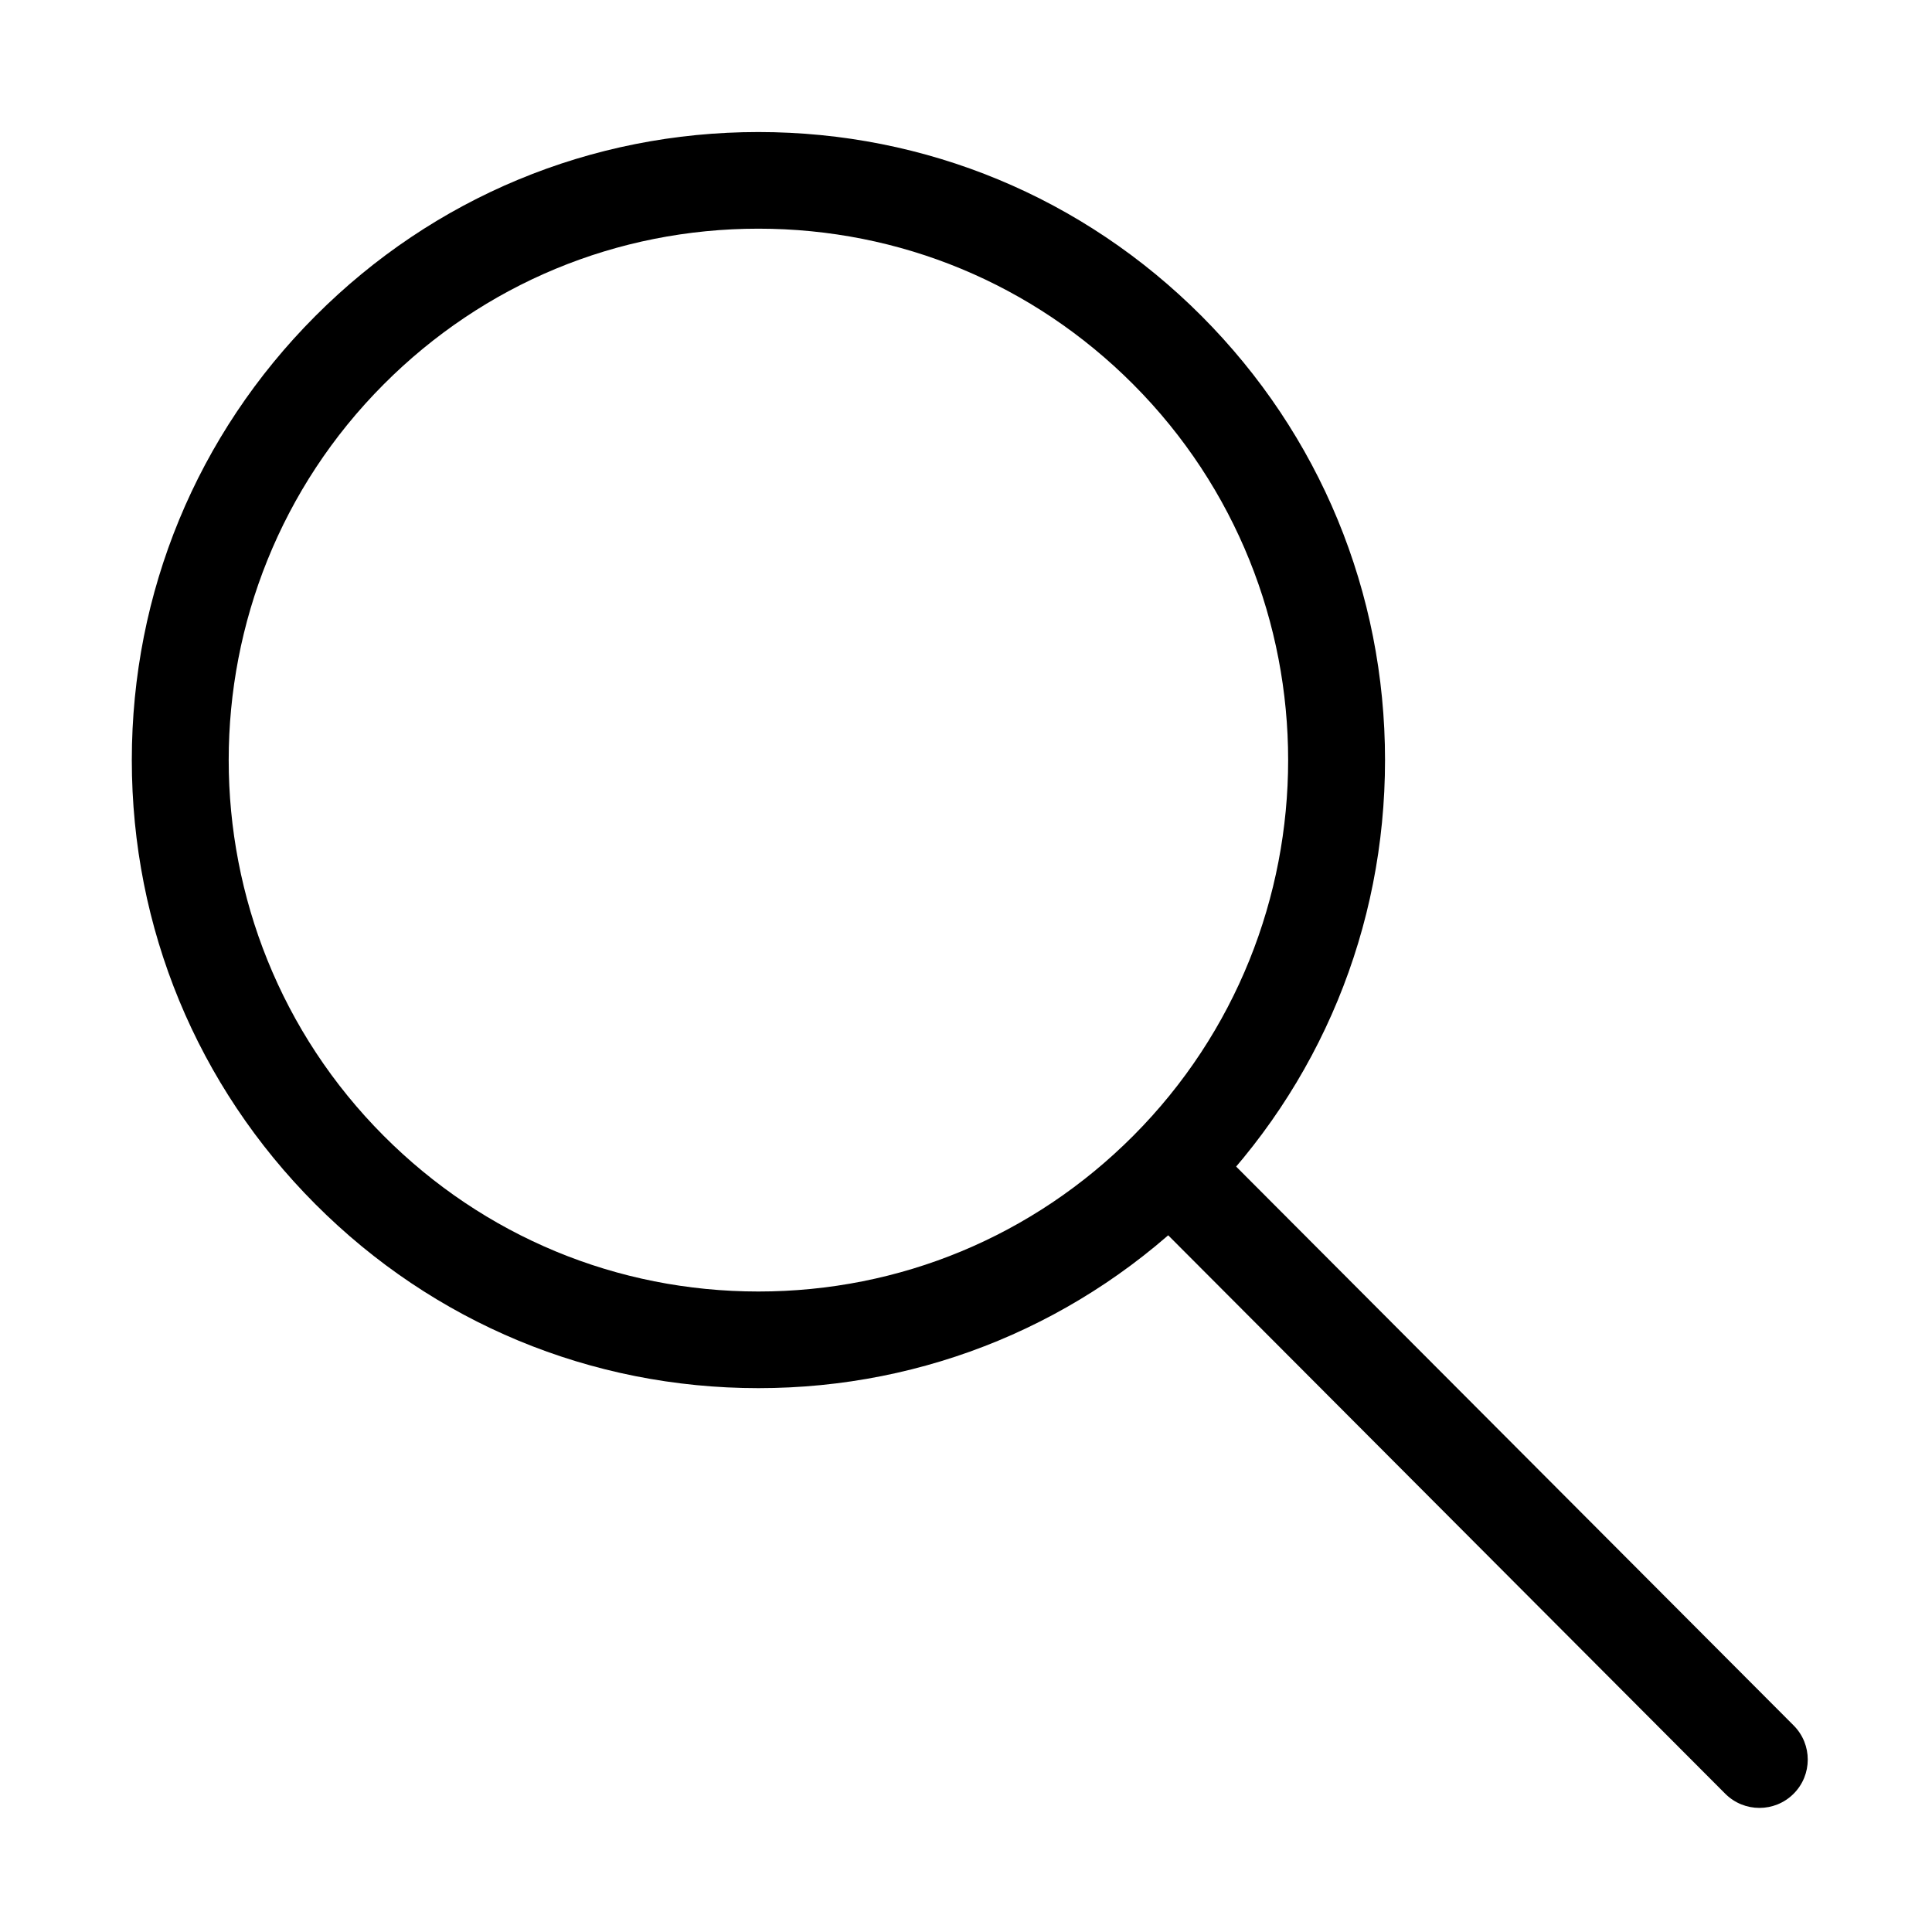
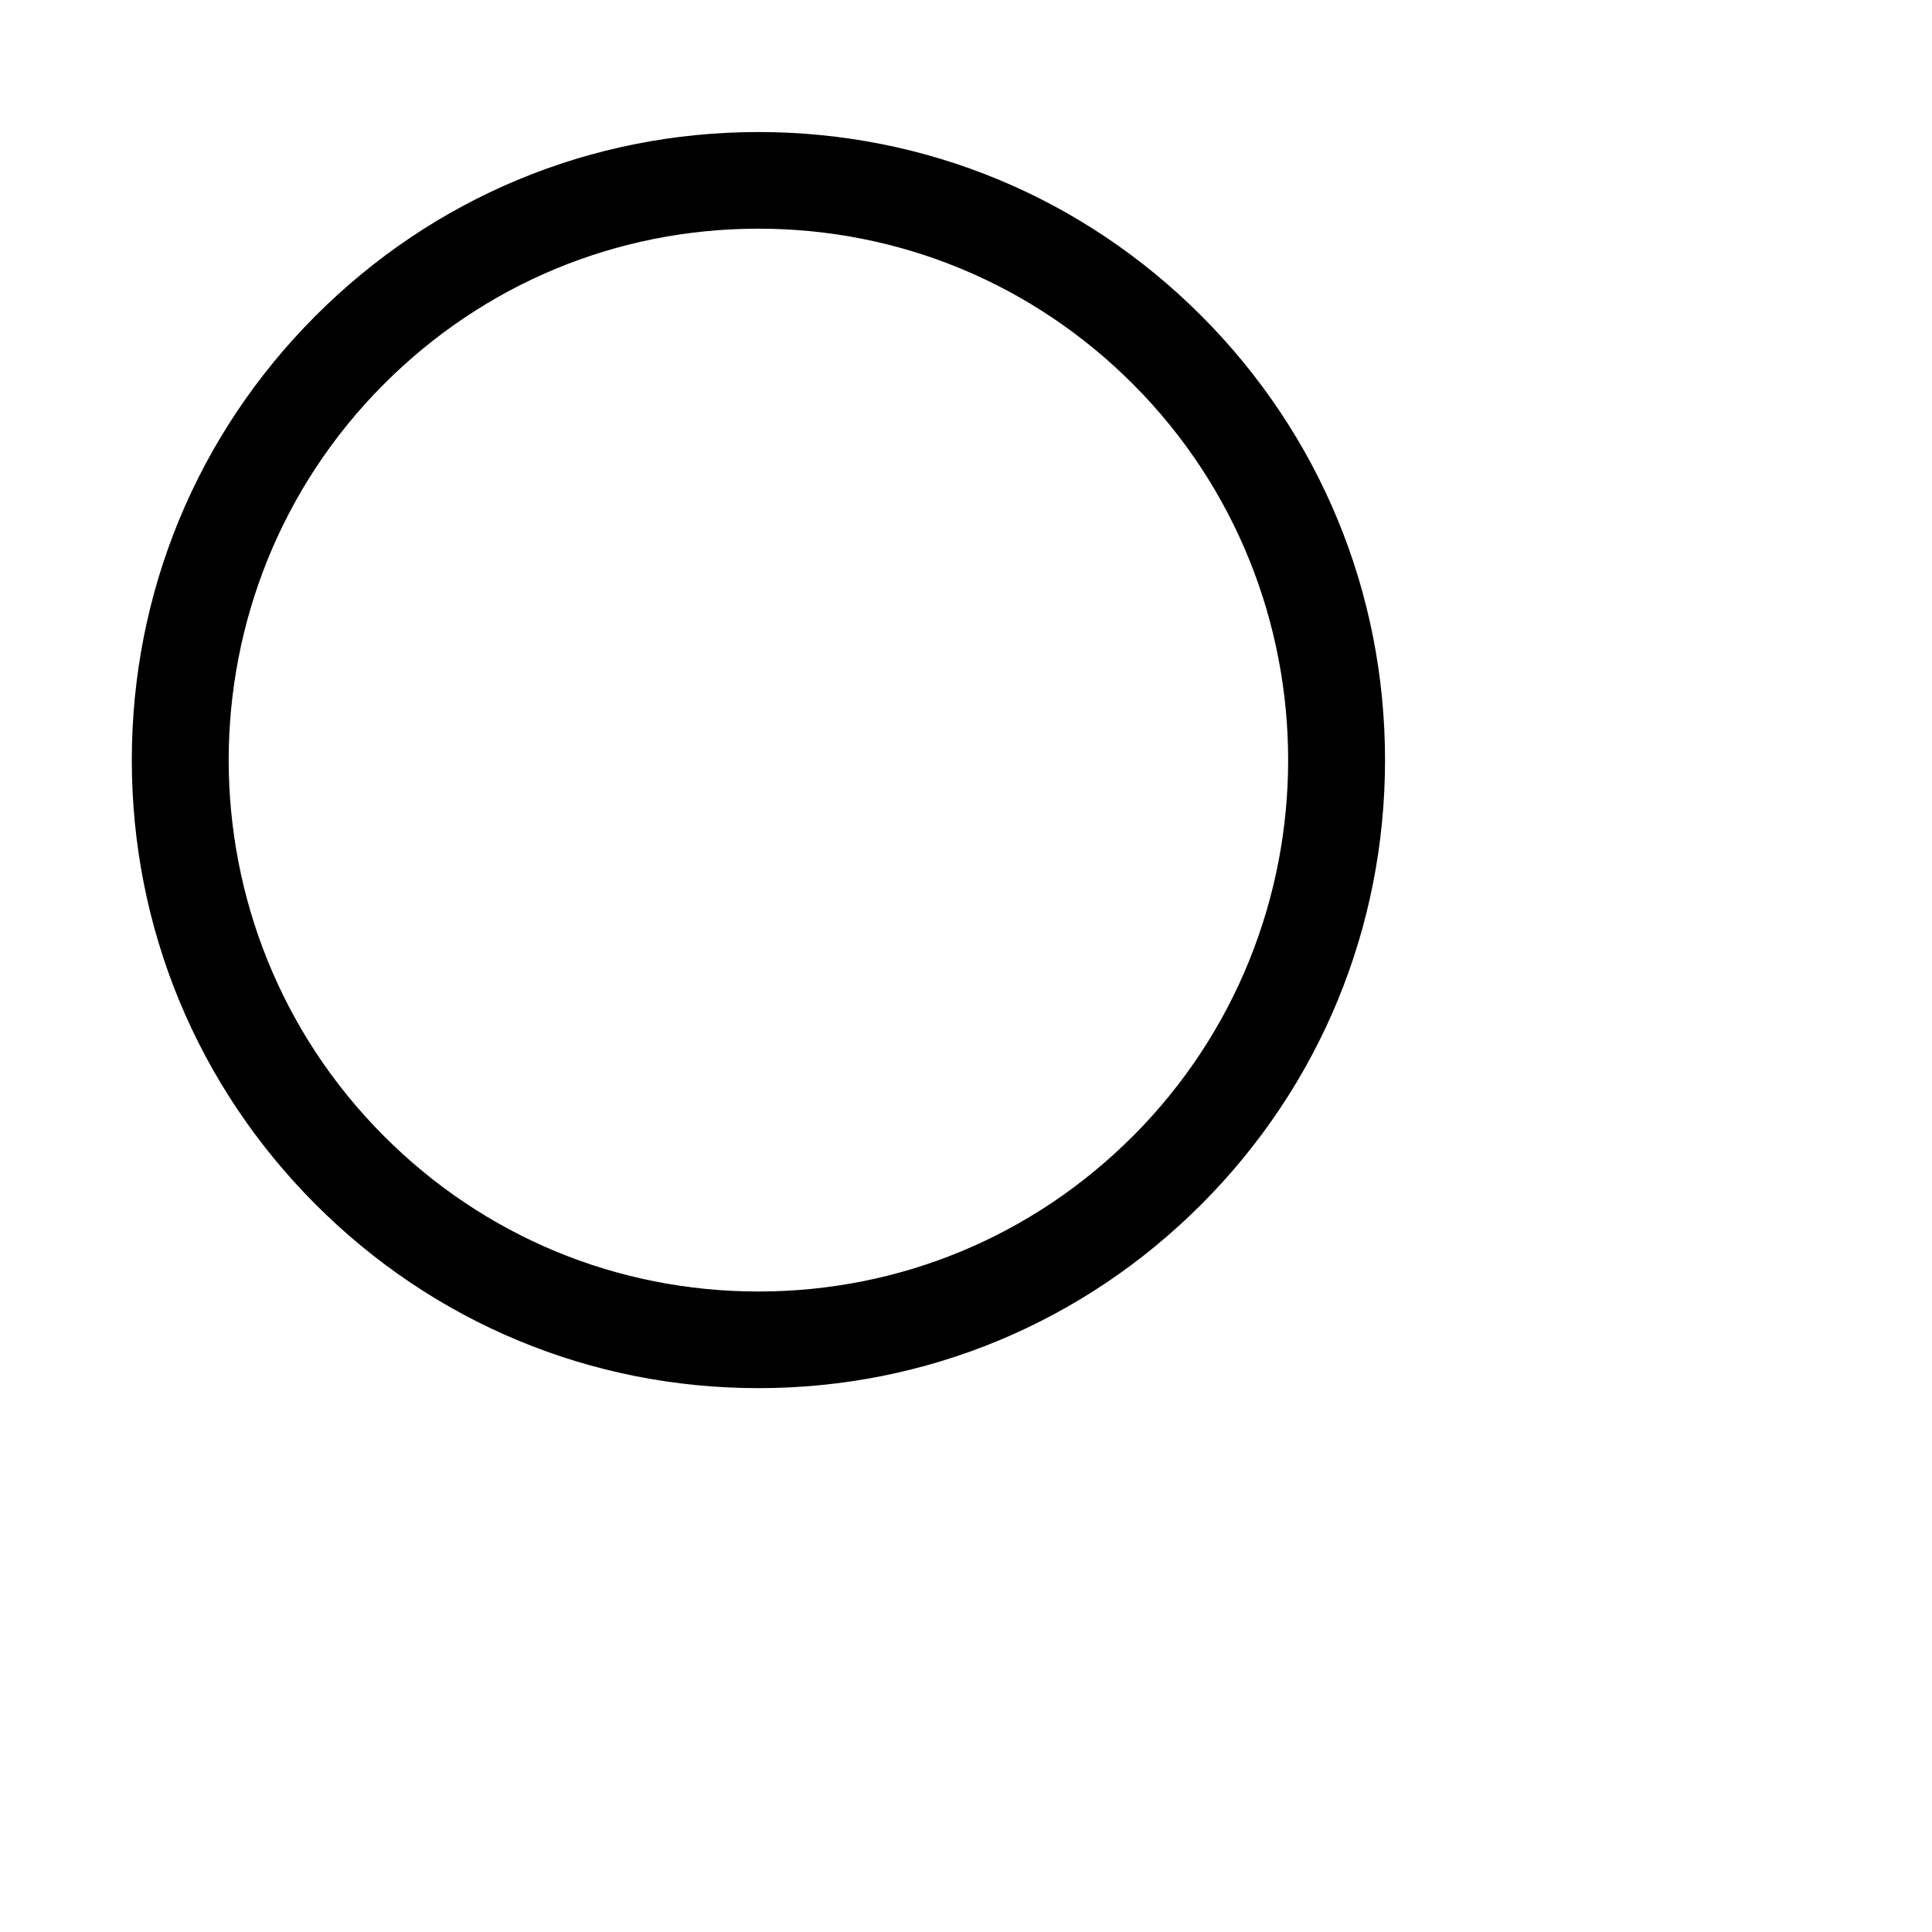
<svg xmlns="http://www.w3.org/2000/svg" class="svg-icon" style="width: 1em; height: 1em;vertical-align: middle;fill: currentColor;overflow: hidden;" viewBox="0 0 1024 1024" version="1.1">
-   <path d="M401.977 735.749c-88.722 0-172.124-34.636-234.844-97.526-62.725-62.868-97.271-146.454-97.271-235.358s34.547-172.491 97.277-235.361c62.715-62.887 146.118-97.522 234.839-97.522 88.72 0 172.135 34.634 234.882 97.522 62.704 62.875 97.236 146.461 97.236 235.361 0 88.902-34.53 172.487-97.231 235.358C574.112 701.116 490.696 735.749 401.977 735.749zM401.977 121.204c-75.012 0-145.534 29.29-198.573 82.474-109.586 109.835-109.586 288.54-0.004 398.369 53.043 53.188 123.564 82.478 198.578 82.478 75.016 0 145.553-29.291 198.621-82.478C710.127 492.221 710.127 313.511 600.593 203.679 547.531 150.497 476.992 121.204 401.977 121.204z" />
-   <path d="M932.538 958.228c-6.566 0-13.129-2.508-18.133-7.524L606.671 642.207c-9.99-10.014-9.969-26.231 0.045-36.221s26.23-9.969 36.221 0.045l307.735 308.497c9.99 10.014 9.969 26.231-0.045 36.221C945.628 955.735 939.081 958.228 932.538 958.228z" />
+   <path d="M401.977 735.749c-88.722 0-172.124-34.636-234.844-97.526-62.725-62.868-97.271-146.454-97.271-235.358s34.547-172.491 97.277-235.361c62.715-62.887 146.118-97.522 234.839-97.522 88.72 0 172.135 34.634 234.882 97.522 62.704 62.875 97.236 146.461 97.236 235.361 0 88.902-34.53 172.487-97.231 235.358C574.112 701.116 490.696 735.749 401.977 735.749M401.977 121.204c-75.012 0-145.534 29.29-198.573 82.474-109.586 109.835-109.586 288.54-0.004 398.369 53.043 53.188 123.564 82.478 198.578 82.478 75.016 0 145.553-29.291 198.621-82.478C710.127 492.221 710.127 313.511 600.593 203.679 547.531 150.497 476.992 121.204 401.977 121.204z" />
</svg>